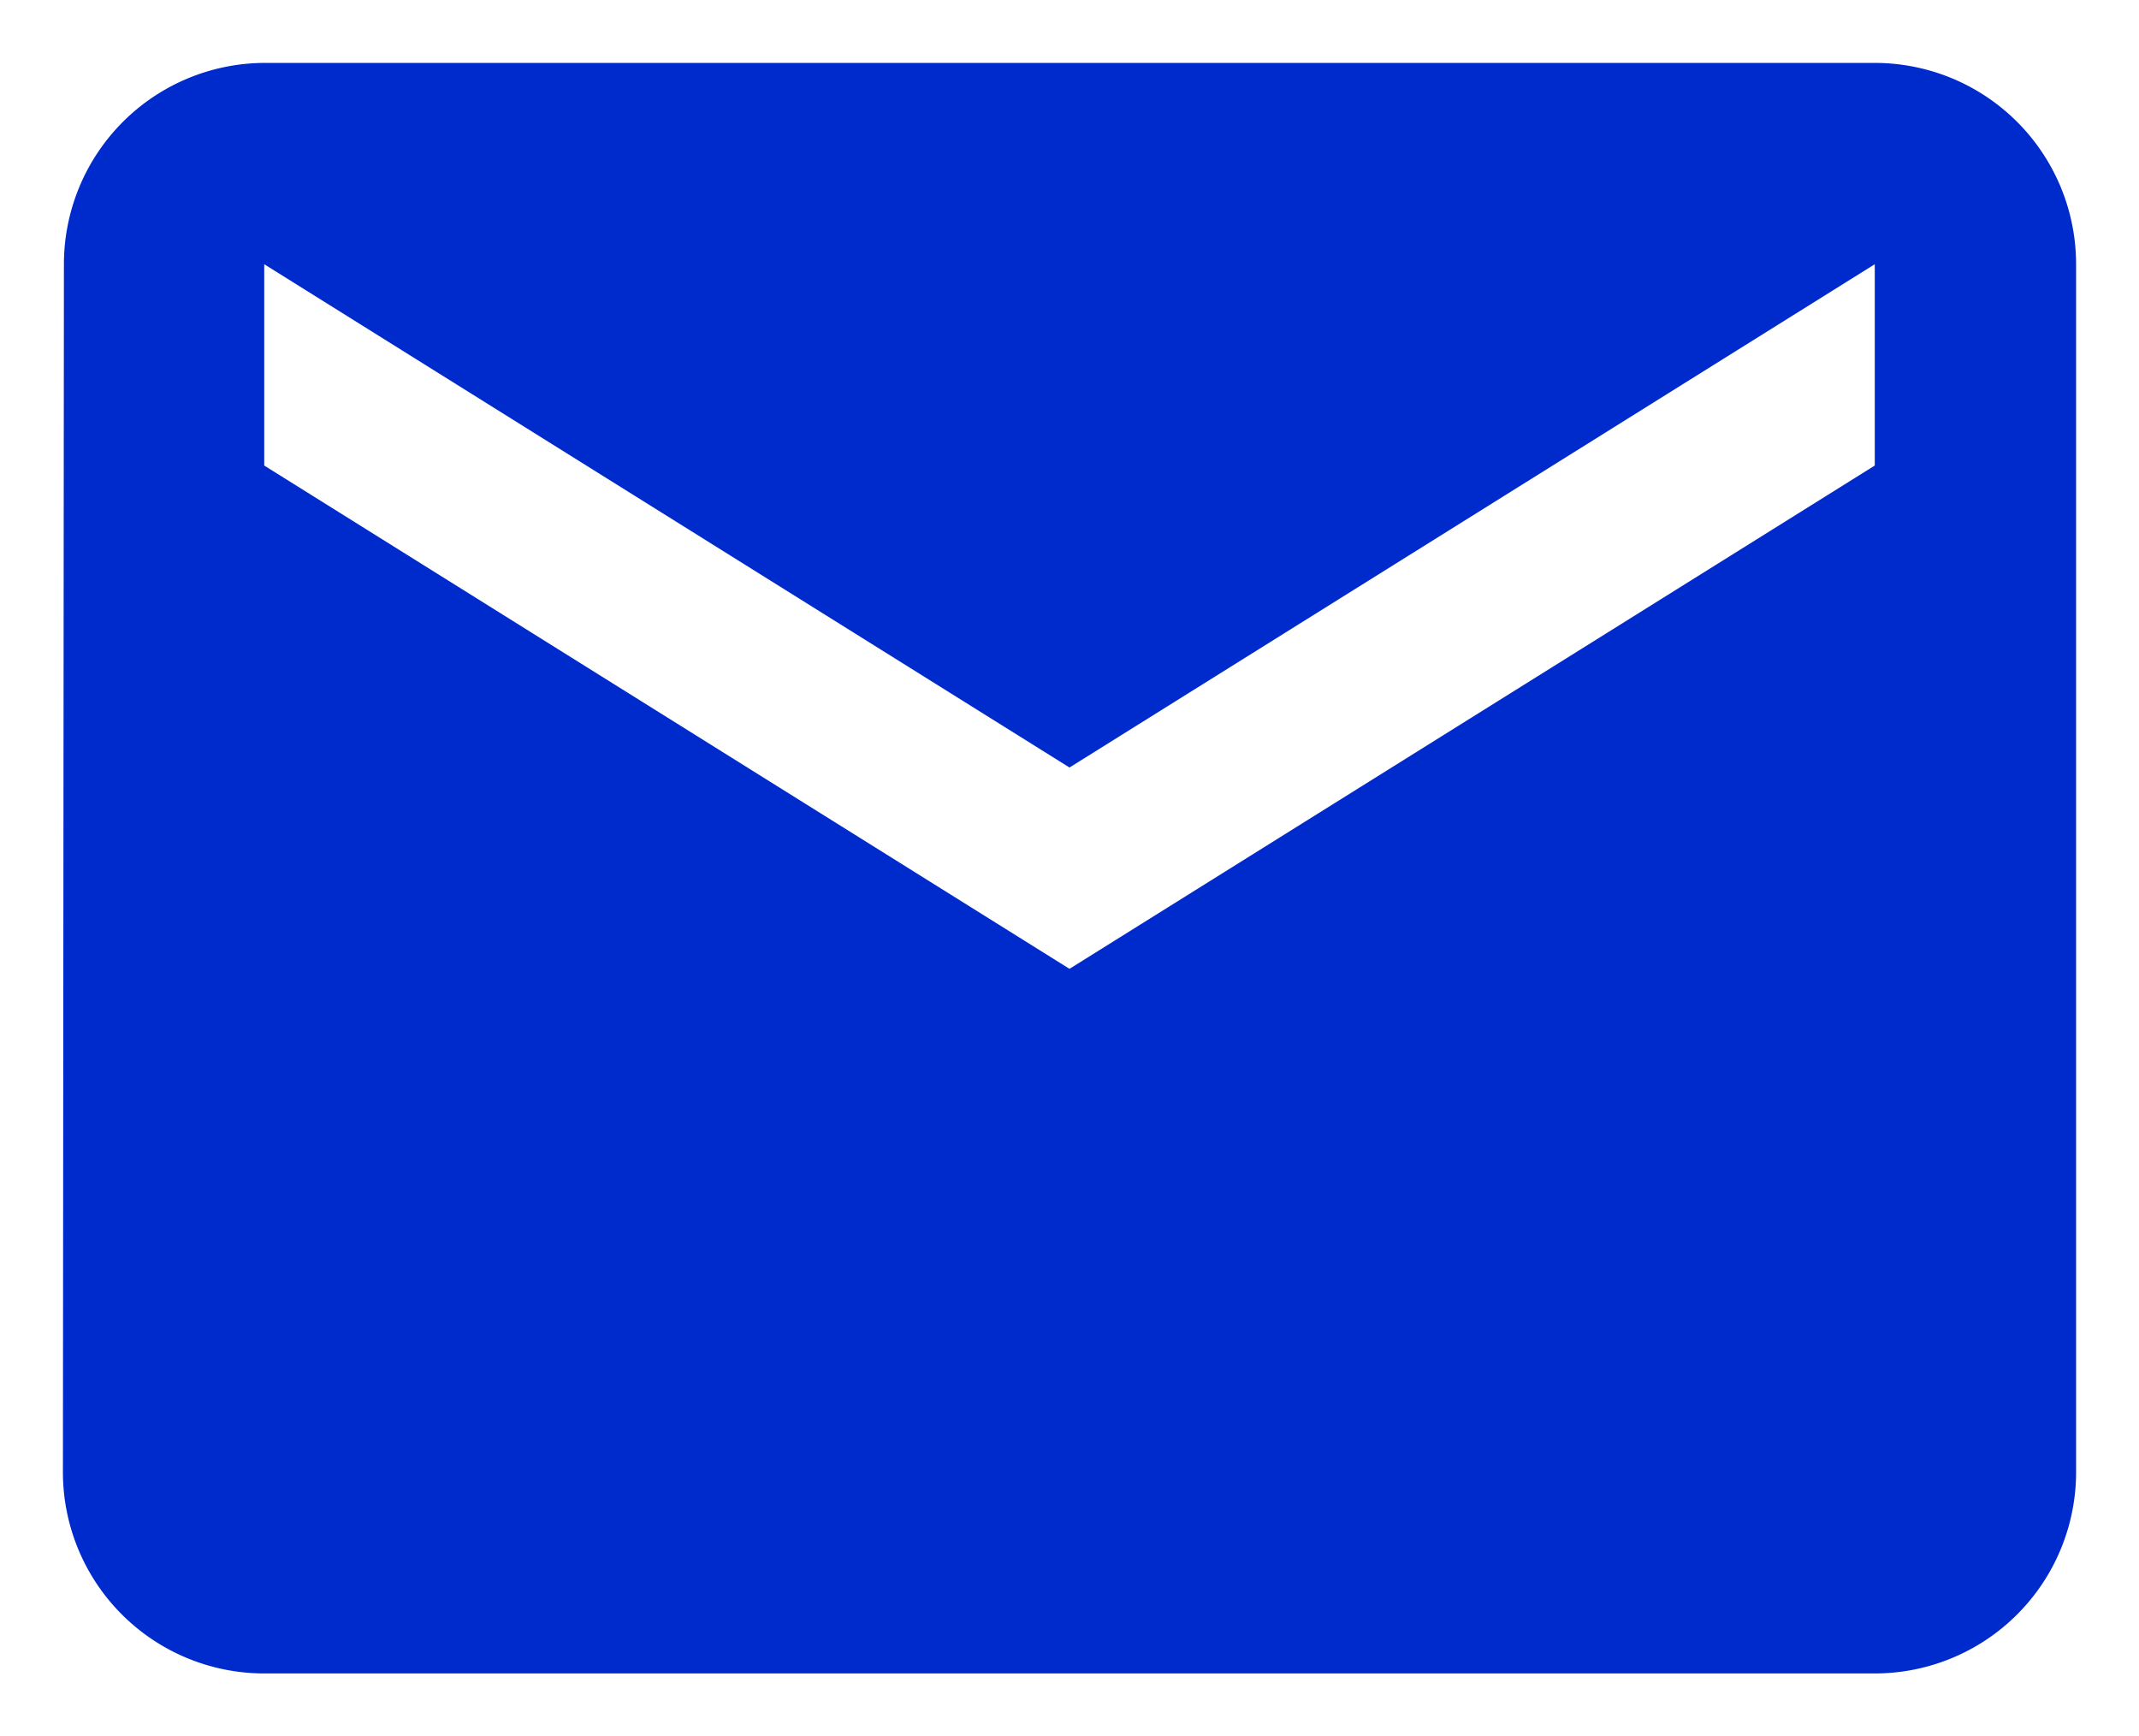
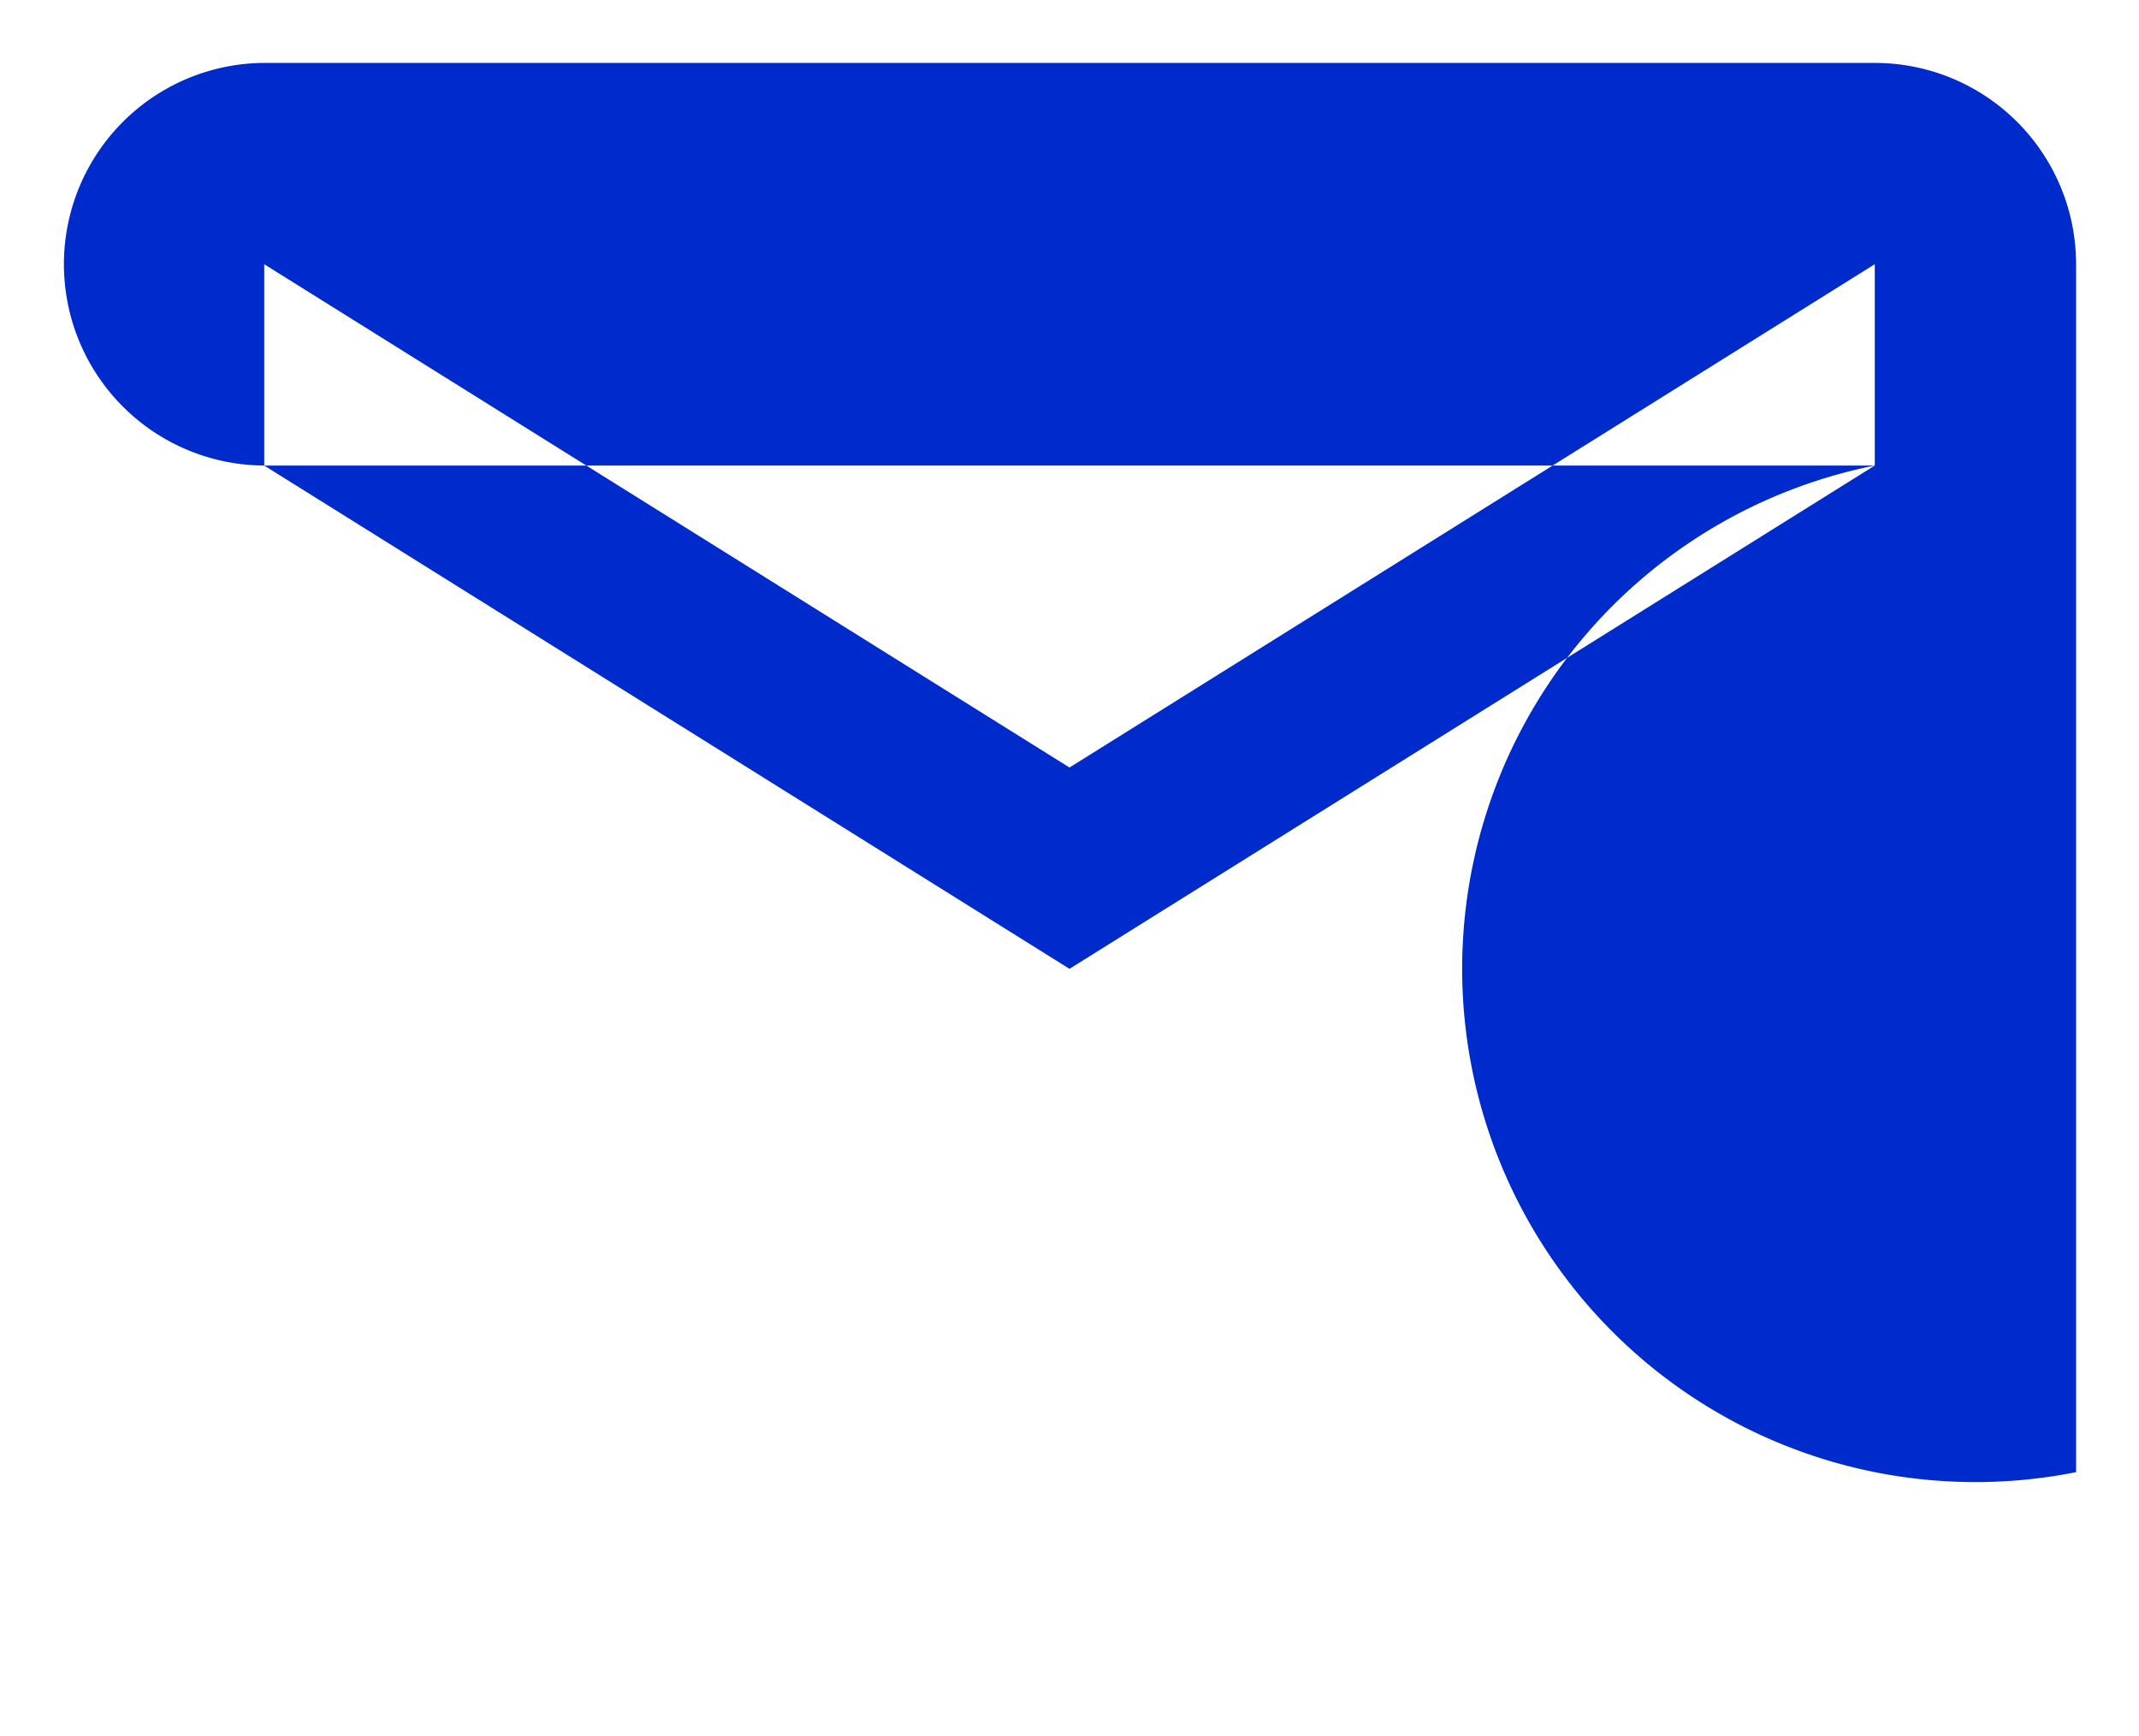
<svg xmlns="http://www.w3.org/2000/svg" width="17" height="13.8" viewBox="0 0 17 13.8">
-   <path id="ic_markunread_24px" d="M16.4,4H3.6A1.6,1.6,0,0,0,2.008,5.6L2,15.2a1.6,1.6,0,0,0,1.6,1.6H16.4A1.6,1.6,0,0,0,18,15.2V5.6A1.6,1.6,0,0,0,16.4,4Zm0,3.2-6.4,4-6.4-4V5.6l6.4,4,6.4-4Z" transform="translate(-1.5 -3.5)" fill="#002bcc" stroke="rgba(0,0,0,0)" stroke-width="1" />
+   <path id="ic_markunread_24px" d="M16.4,4H3.6A1.6,1.6,0,0,0,2.008,5.6a1.6,1.6,0,0,0,1.6,1.6H16.4A1.6,1.6,0,0,0,18,15.2V5.6A1.6,1.6,0,0,0,16.4,4Zm0,3.2-6.4,4-6.4-4V5.6l6.4,4,6.4-4Z" transform="translate(-1.5 -3.5)" fill="#002bcc" stroke="rgba(0,0,0,0)" stroke-width="1" />
</svg>